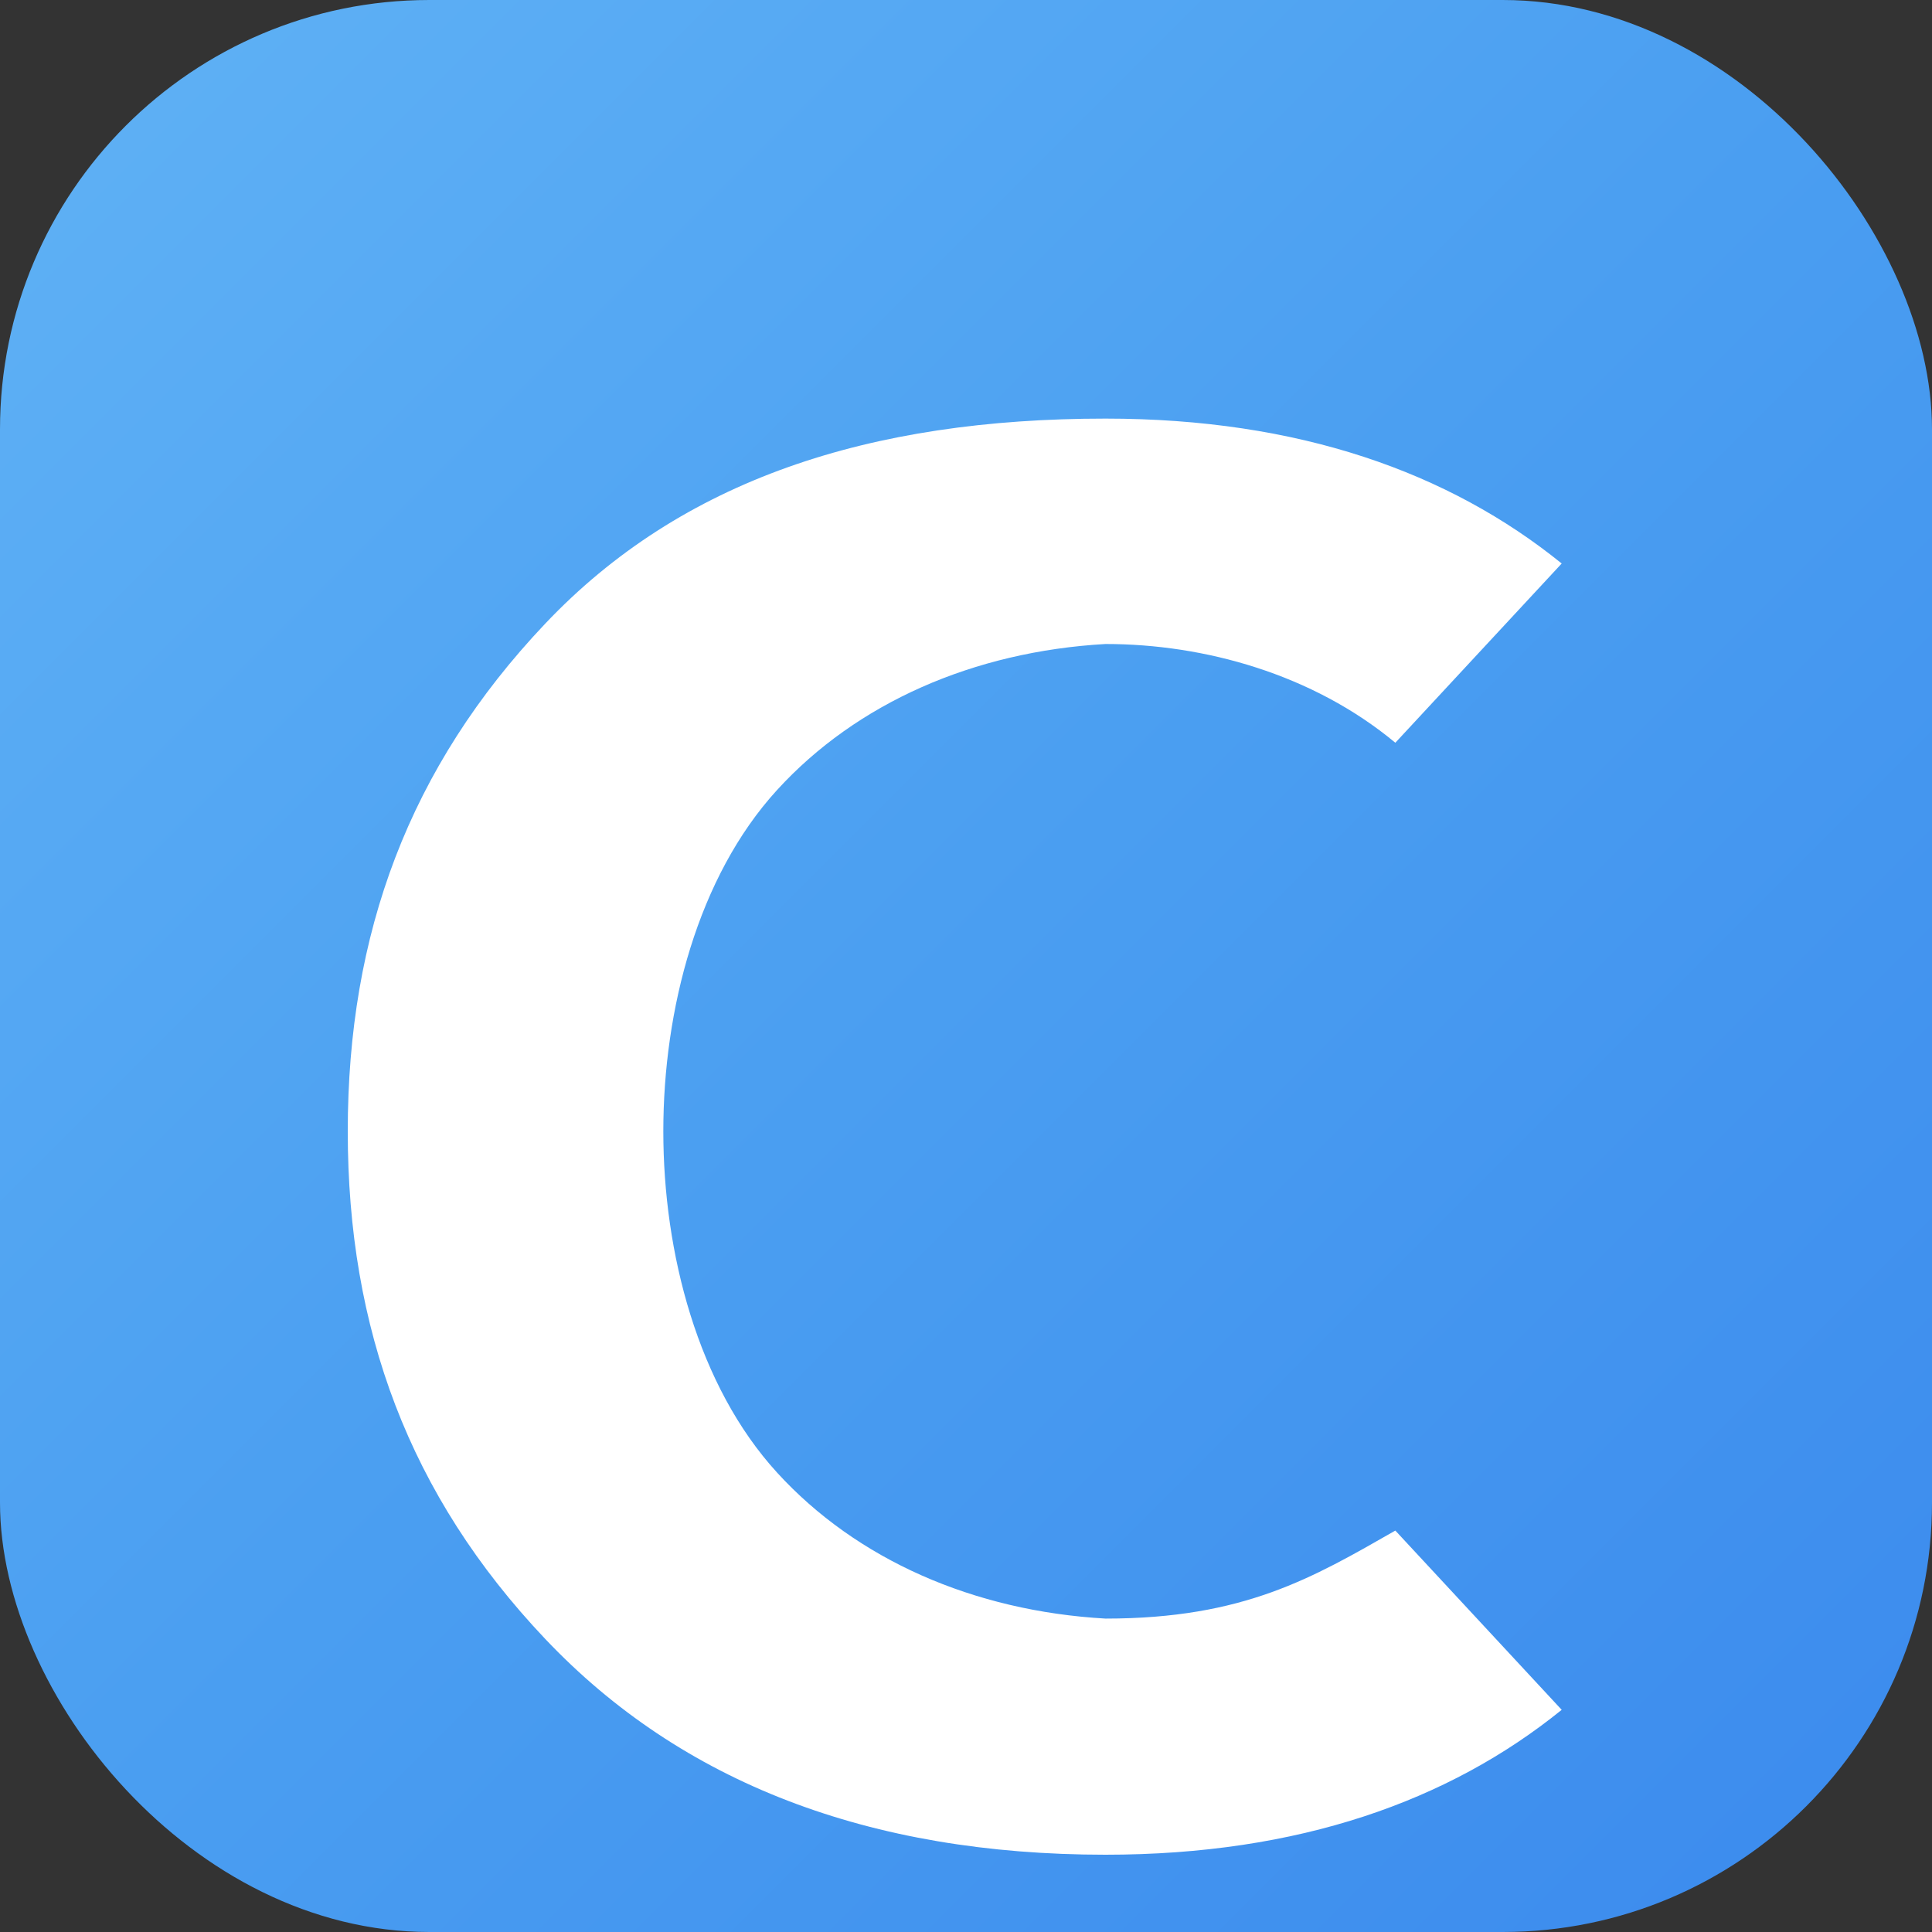
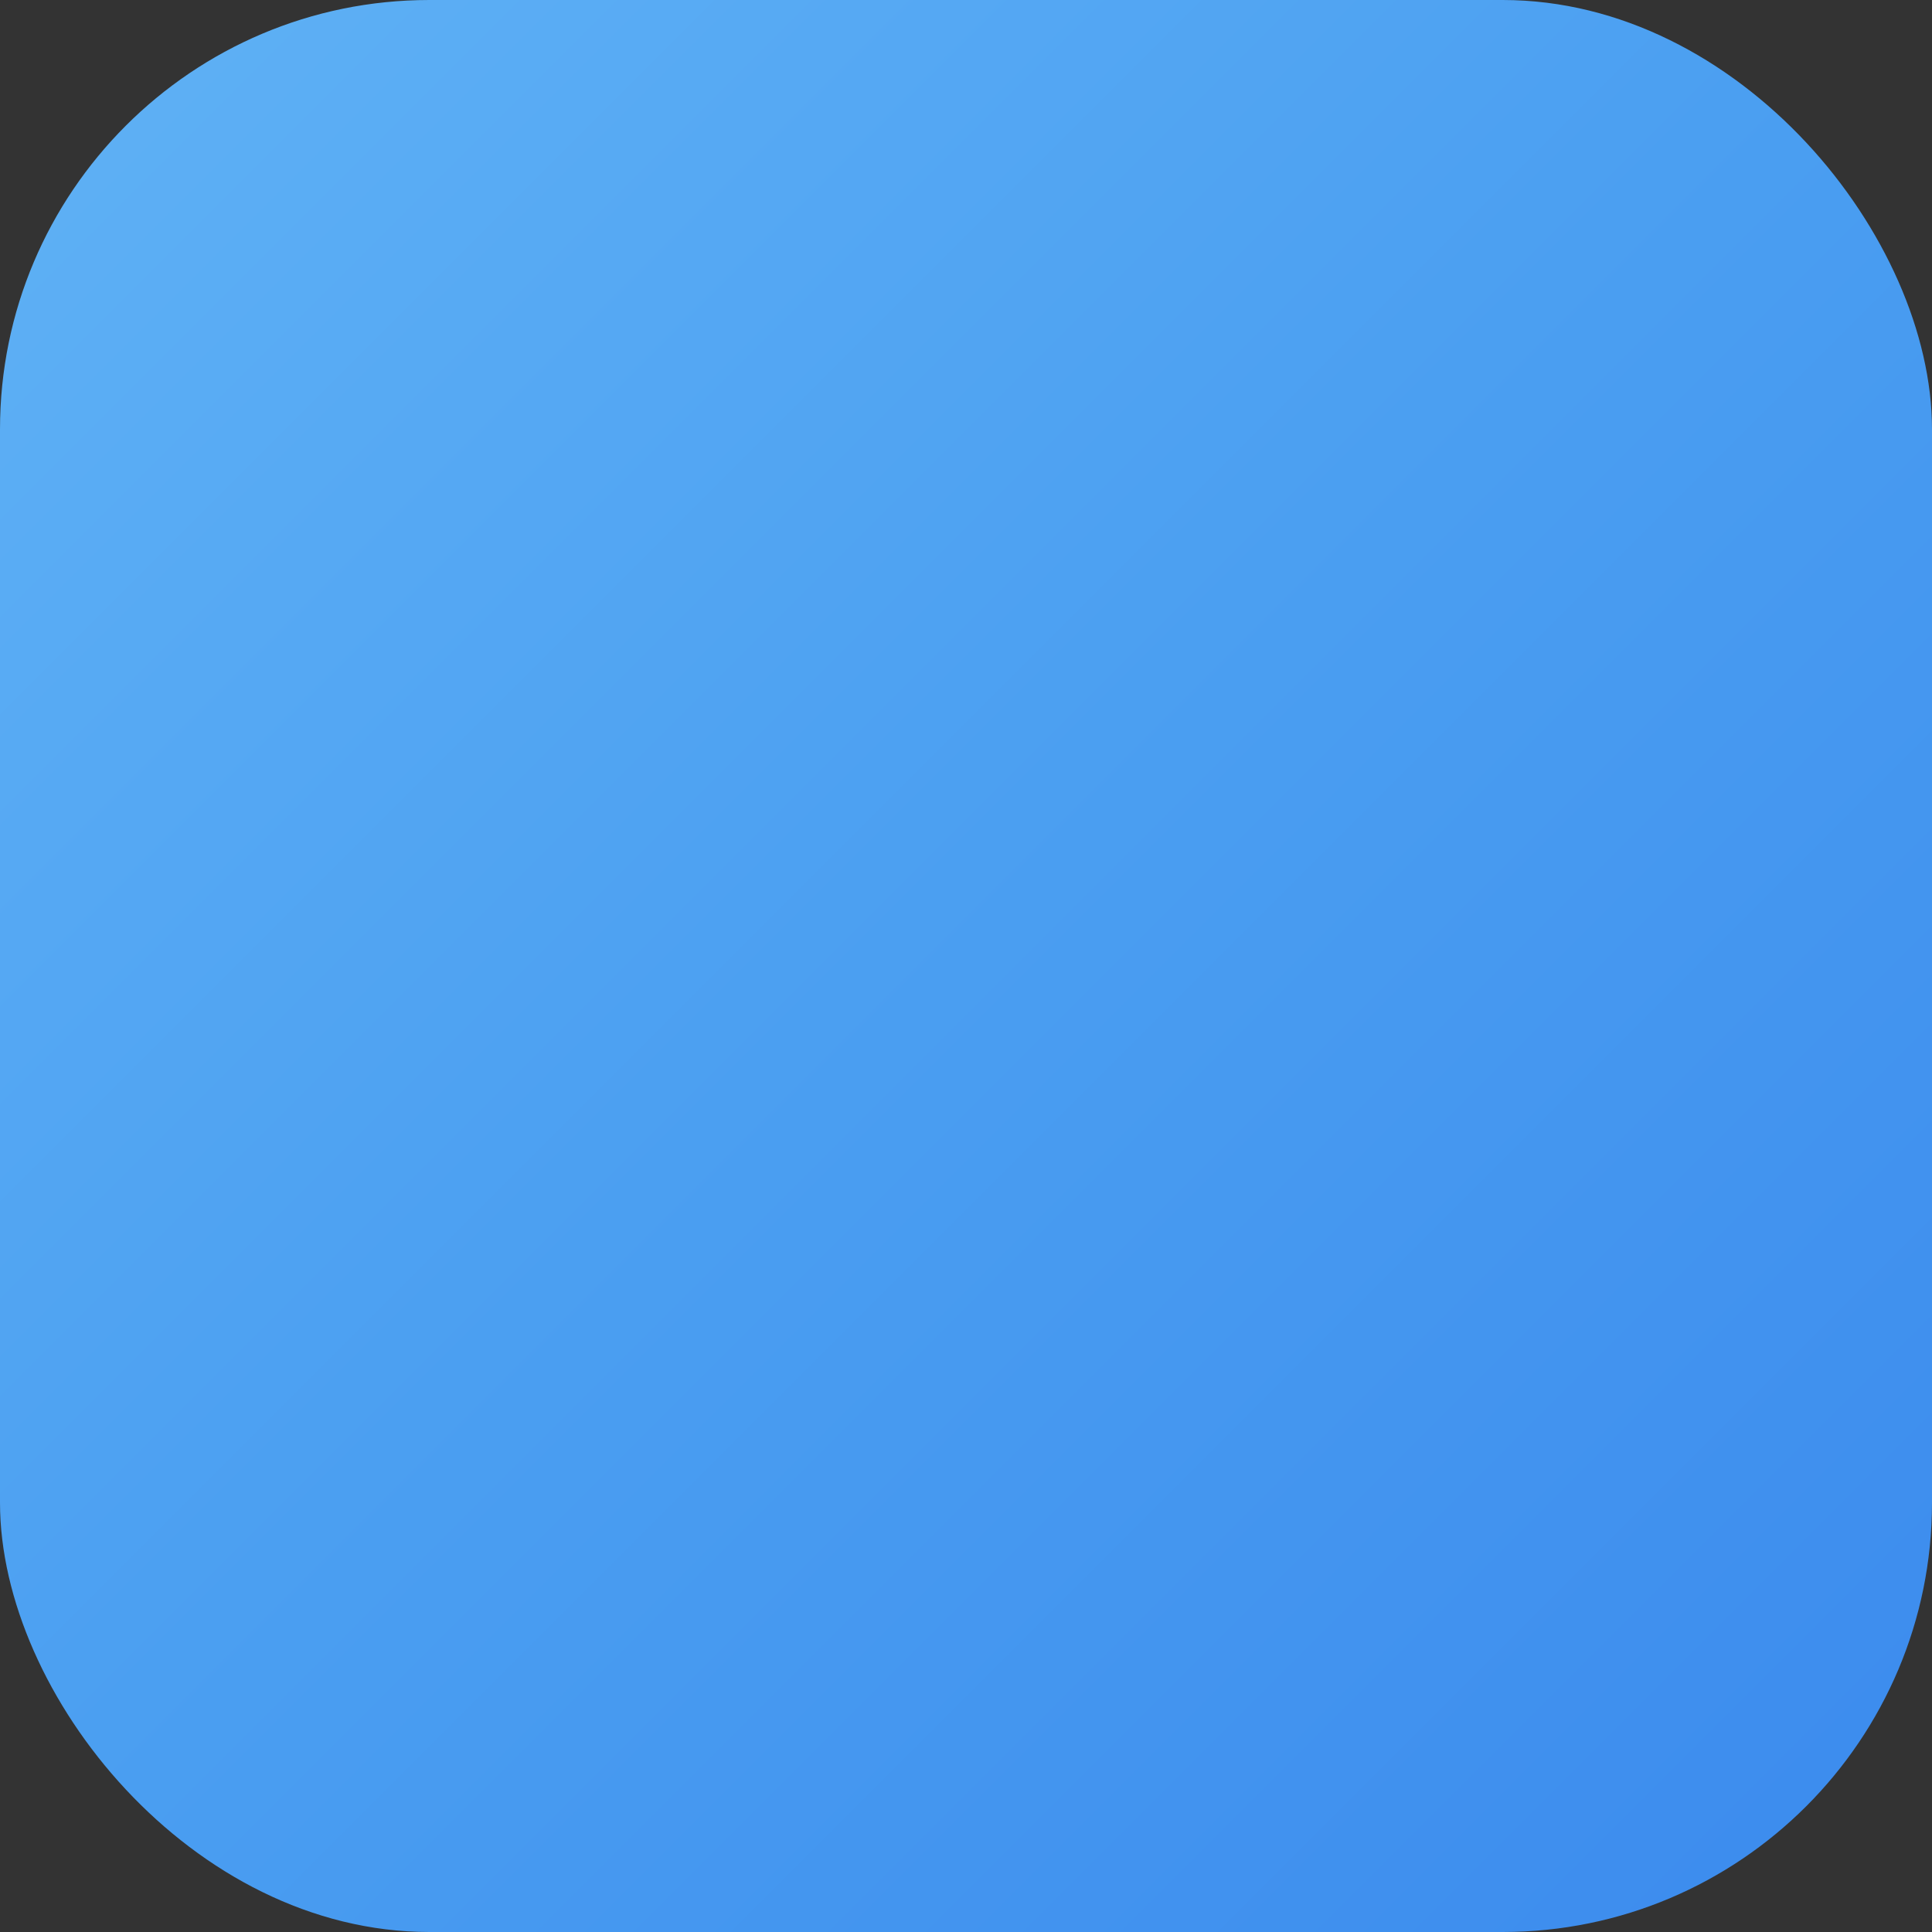
<svg xmlns="http://www.w3.org/2000/svg" viewBox="0 0 180 180">
  <rect x="0" y="0" width="180" height="180" fill="#333333" stroke="none" />
  <defs>
    <linearGradient id="iconGradient180" x1="0%" y1="0%" x2="100%" y2="100%">
      <stop offset="0%" style="stop-color:#60B2F5;stop-opacity:1" />
      <stop offset="50%" style="stop-color:#4A9EF1;stop-opacity:1" />
      <stop offset="100%" style="stop-color:#3B8AED;stop-opacity:1" />
    </linearGradient>
  </defs>
  <rect x="0" y="0" width="180" height="180" rx="40" ry="40" fill="url(#iconGradient180)" />
-   <path d="M103 39C121 39 135 44 145.5 52.5L130 69.2C122.3 62.8 112.2 60.0 103 60.0C90.7 60.7 79.8 65.5 72.4 73.6C65.0 81.7 61.8 94.1 61.8 105.4C61.8 116.7 65.0 129.1 72.4 137.2C79.8 145.3 90.7 150.1 103 150.8C115.9 150.8 122.3 147 130 142.6L145.5 159.3C135 167.8 121 172.8 103 172.8C81 172.8 63.5 166.1 50.8 152.7C38.1 139.3 32.4 123.8 32.4 105.4C32.4 87.0 38.1 71.5 50.8 58.1C63.5 44.7 81 39 103 39Z" fill="#FFFFFF" />
</svg>